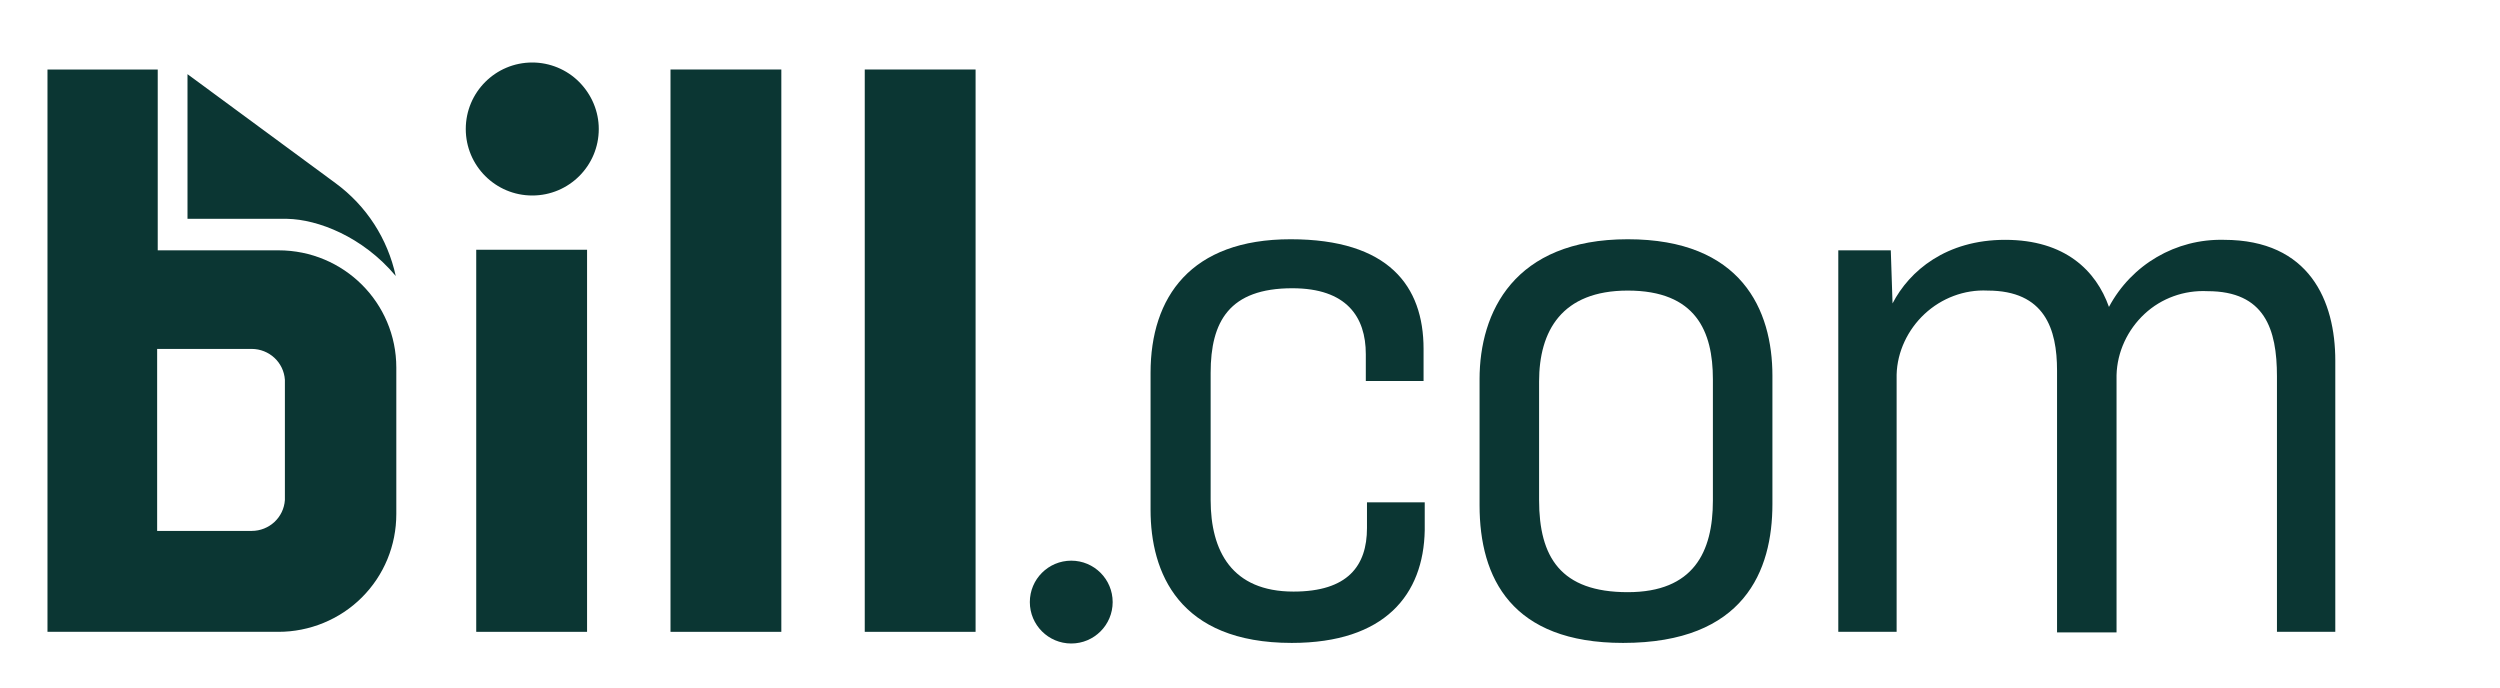
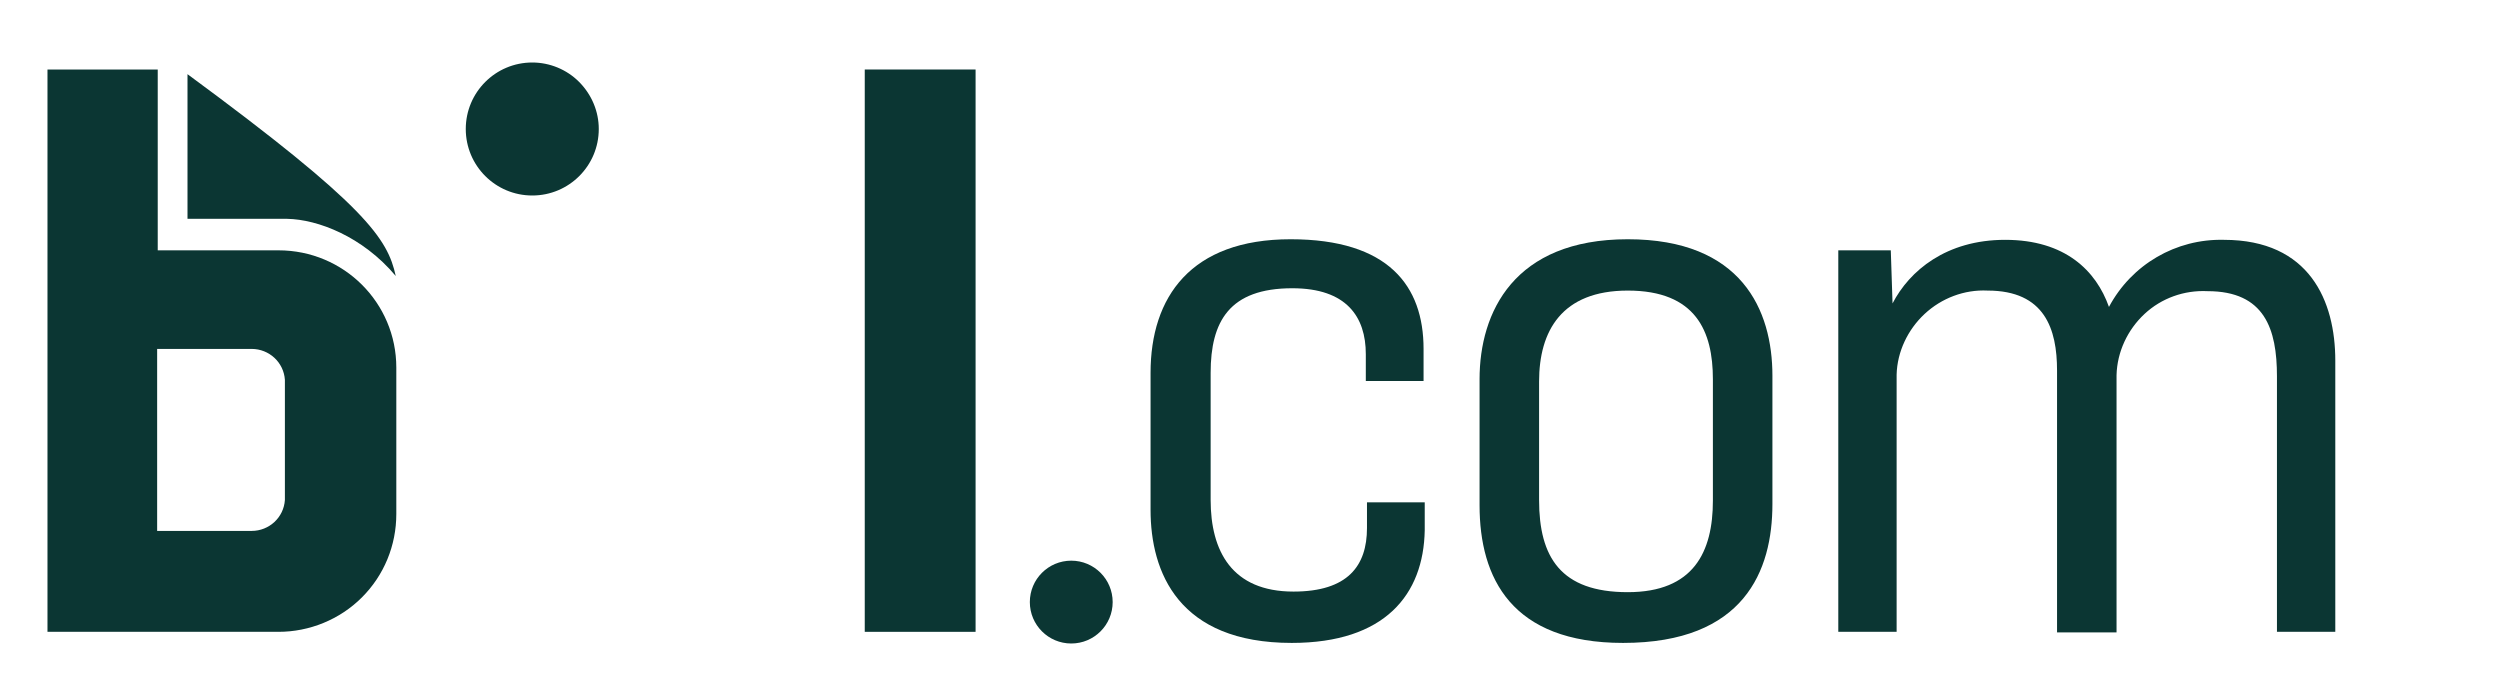
<svg xmlns="http://www.w3.org/2000/svg" width="120" height="33" viewBox="0 0 120 33" fill="none">
-   <path d="M28.179 11.988H22.859V30.328H28.179V11.988Z" fill="#0B3633" />
-   <path d="M37.504 3.336H32.184V30.328H37.504V3.336Z" fill="#0B3633" />
  <path d="M46.828 3.336H41.508V30.328H46.828V3.336Z" fill="#0B3633" />
  <path d="M25.549 3C23.785 3 22.357 4.428 22.357 6.192C22.357 7.956 23.785 9.384 25.549 9.384C27.313 9.384 28.741 7.956 28.741 6.192C28.741 5.352 28.405 4.54 27.789 3.924C27.201 3.336 26.389 3 25.549 3Z" fill="#0B3633" />
-   <path d="M9 10.504V3.56L16.112 8.796C17.596 9.888 18.604 11.456 18.996 13.248C17.4 11.344 15.244 10.532 13.788 10.504H9Z" fill="#0B3633" />
+   <path d="M9 10.504V3.56C17.596 9.888 18.604 11.456 18.996 13.248C17.4 11.344 15.244 10.532 13.788 10.504H9Z" fill="#0B3633" />
  <path d="M13.675 24C13.619 24.84 12.919 25.484 12.079 25.484H7.543V16.748H12.079C12.919 16.748 13.619 17.392 13.675 18.232V24ZM7.571 11.988V3.336H2.279V30.328H13.367C14.851 30.328 16.307 29.74 17.371 28.676C18.435 27.612 19.023 26.184 19.023 24.672V17.644C19.023 14.536 16.503 12.016 13.367 12.016H7.571V11.988Z" fill="#0B3633" />
  <path d="M62.003 30.86C56.571 30.86 55.227 27.472 55.227 24.476V17.896C55.227 14.256 57.159 11.484 61.947 11.484C66.651 11.484 68.331 13.724 68.331 16.748V18.288H65.559V17C65.559 15.208 64.635 13.836 62.031 13.836C59.007 13.836 58.111 15.432 58.111 17.896V24C58.111 26.436 59.119 28.396 62.087 28.396C64.691 28.396 65.615 27.164 65.615 25.344V24.112H68.387V25.456C68.331 28.536 66.483 30.86 62.003 30.86Z" fill="#0B3633" />
  <path d="M77.907 30.86C72.559 30.86 71.019 27.752 71.019 24.252V18.204C71.019 14.984 72.671 11.484 78.132 11.484C83.591 11.484 85.076 14.872 85.076 18.036V24.196C85.076 27.388 83.731 30.86 77.907 30.86ZM78.132 28.424C81.296 28.424 82.219 26.492 82.219 24.028V18.204C82.219 15.908 81.407 13.948 78.132 13.948C74.968 13.948 73.876 15.88 73.876 18.316V24C73.876 26.744 74.912 28.424 78.132 28.424Z" fill="#0B3633" />
  <path d="M88.238 30.328V12.016H90.758L90.842 14.564C91.654 12.996 93.418 11.512 96.246 11.512C99.13 11.512 100.614 12.996 101.23 14.732C102.322 12.688 104.45 11.456 106.746 11.512C110.862 11.512 112.094 14.452 112.094 17.308V30.328H109.294V18.064C109.294 15.796 108.706 13.976 105.962 13.976C104.842 13.92 103.75 14.312 102.938 15.068C102.126 15.824 101.622 16.888 101.594 18.008V30.356H98.738V17.784C98.738 15.796 98.15 13.948 95.406 13.948C94.286 13.892 93.194 14.312 92.382 15.068C91.57 15.824 91.066 16.888 91.038 17.98V30.328H88.238Z" fill="#0B3633" />
  <path d="M51.42 30.888C52.518 30.888 53.408 29.998 53.408 28.9C53.408 27.802 52.518 26.912 51.42 26.912C50.322 26.912 49.432 27.802 49.432 28.9C49.432 29.998 50.322 30.888 51.42 30.888Z" fill="#0B3633" />
</svg>